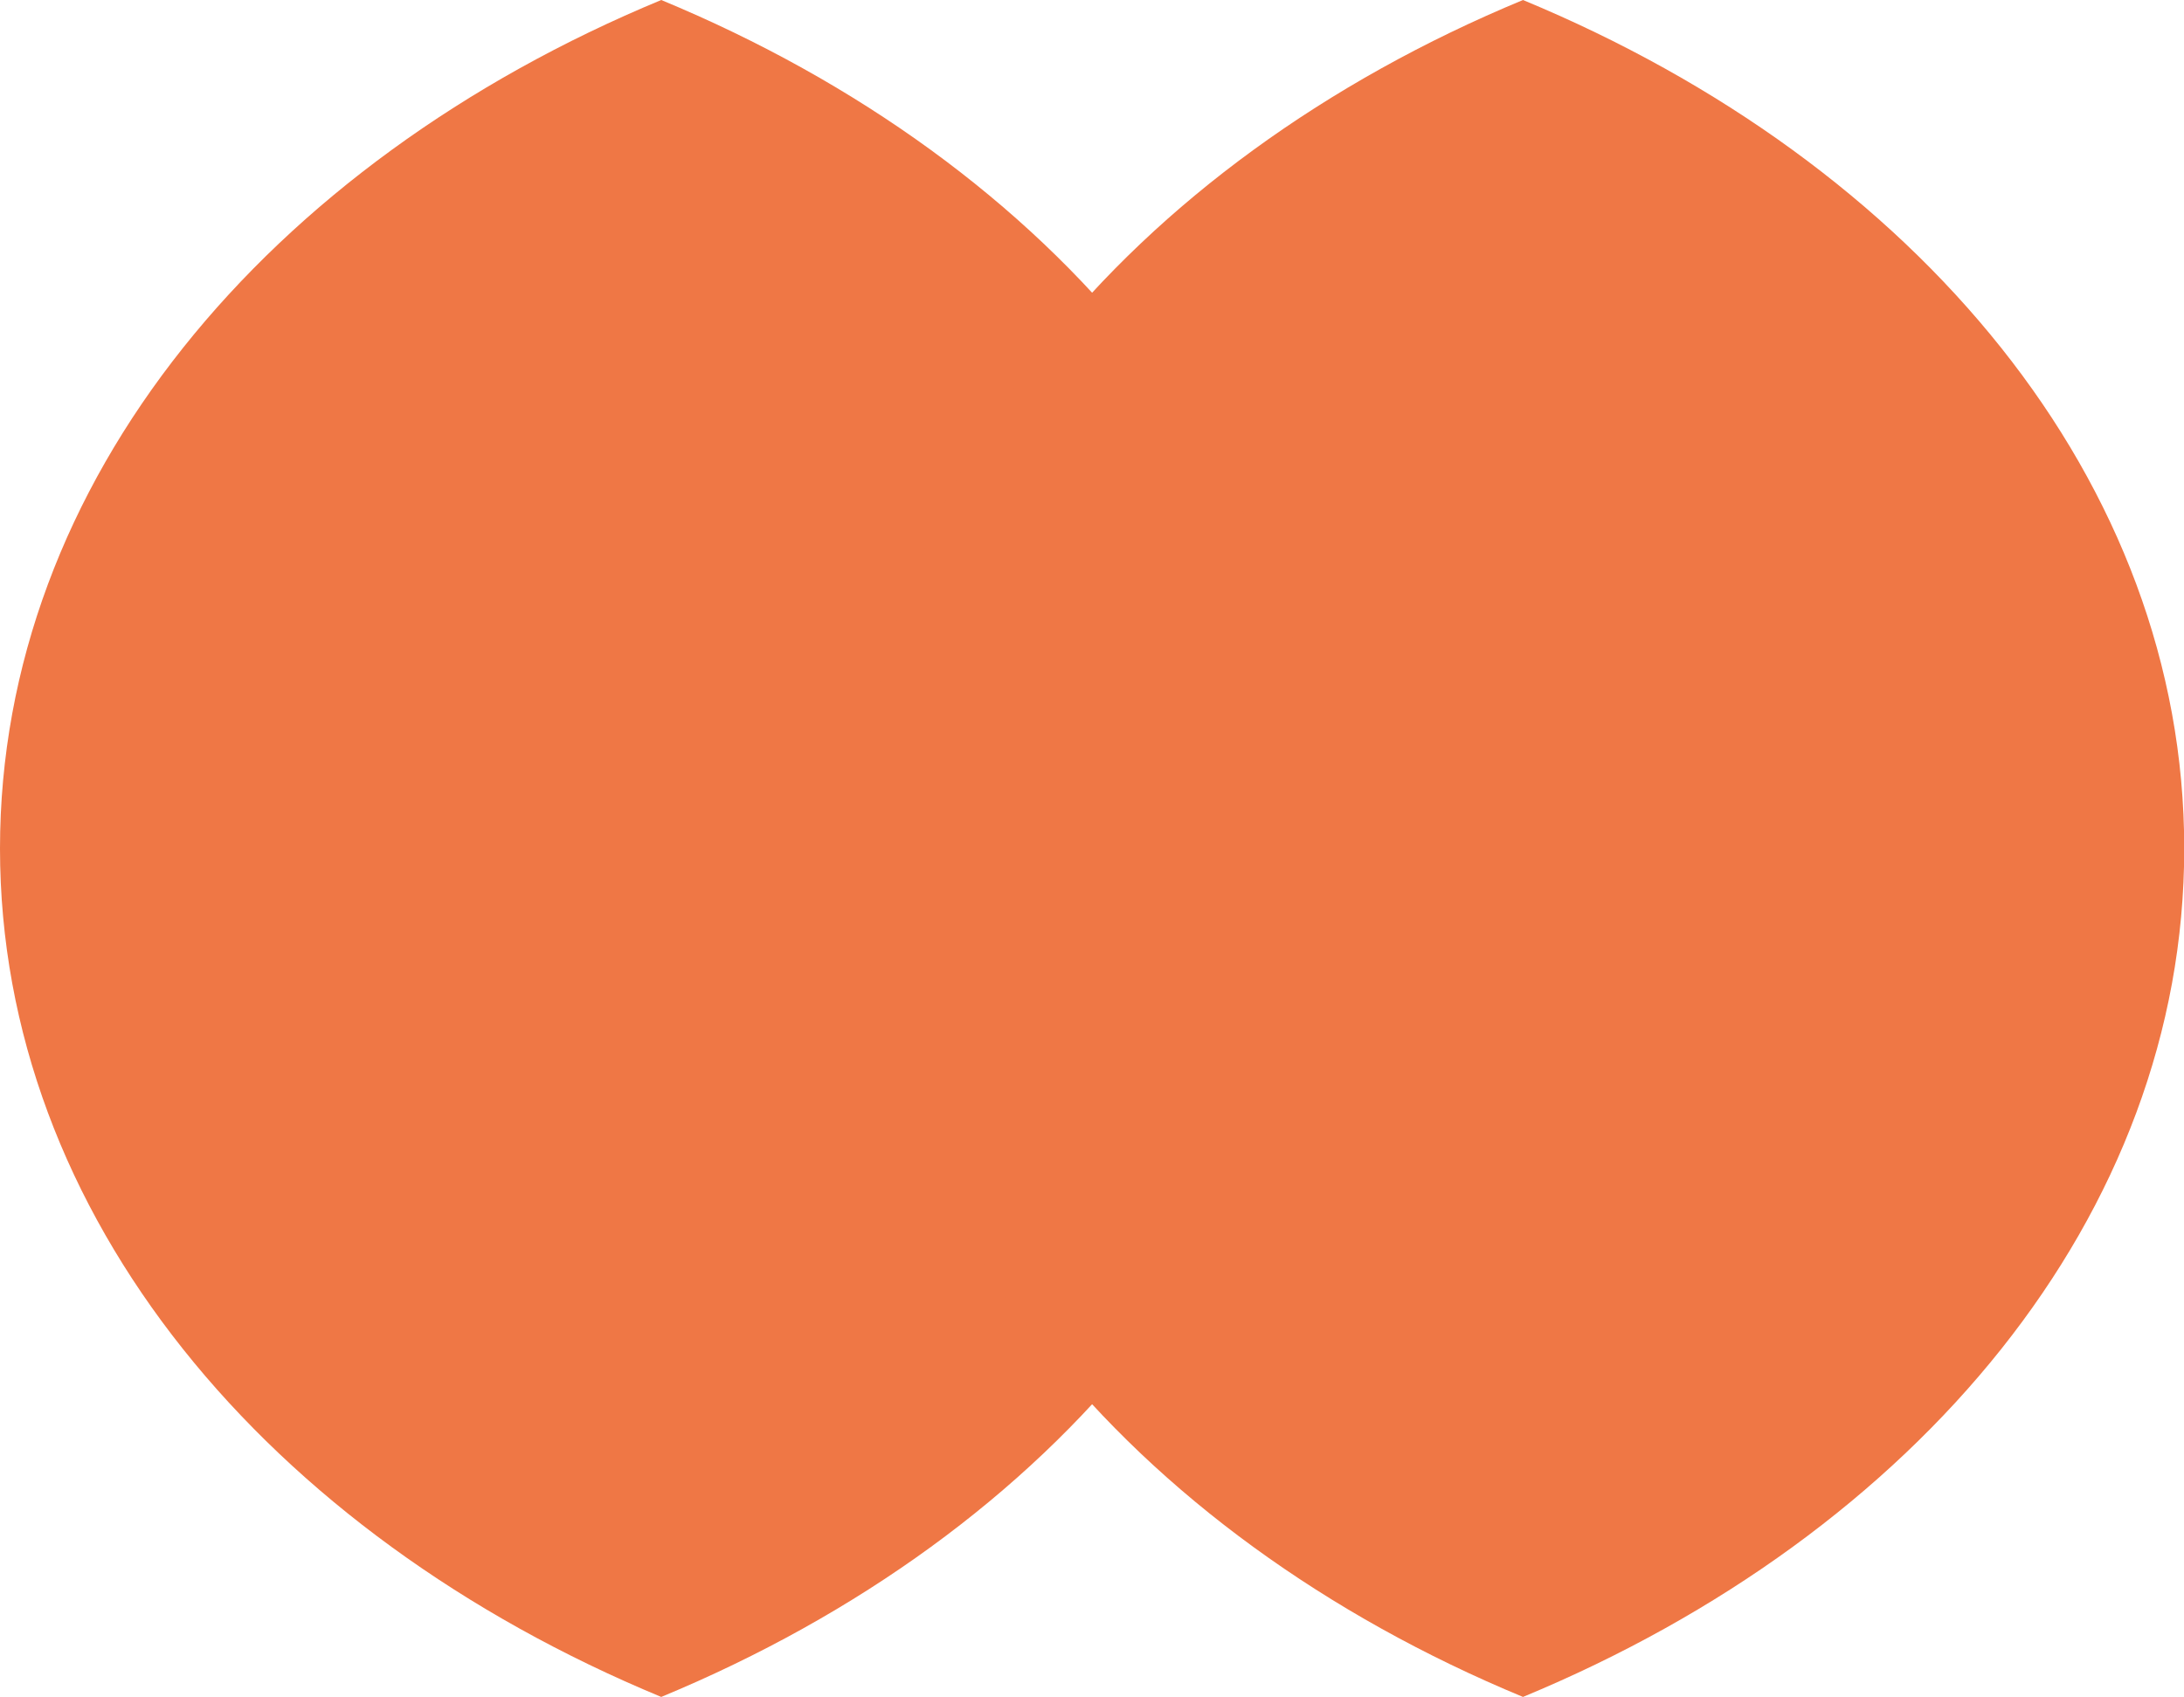
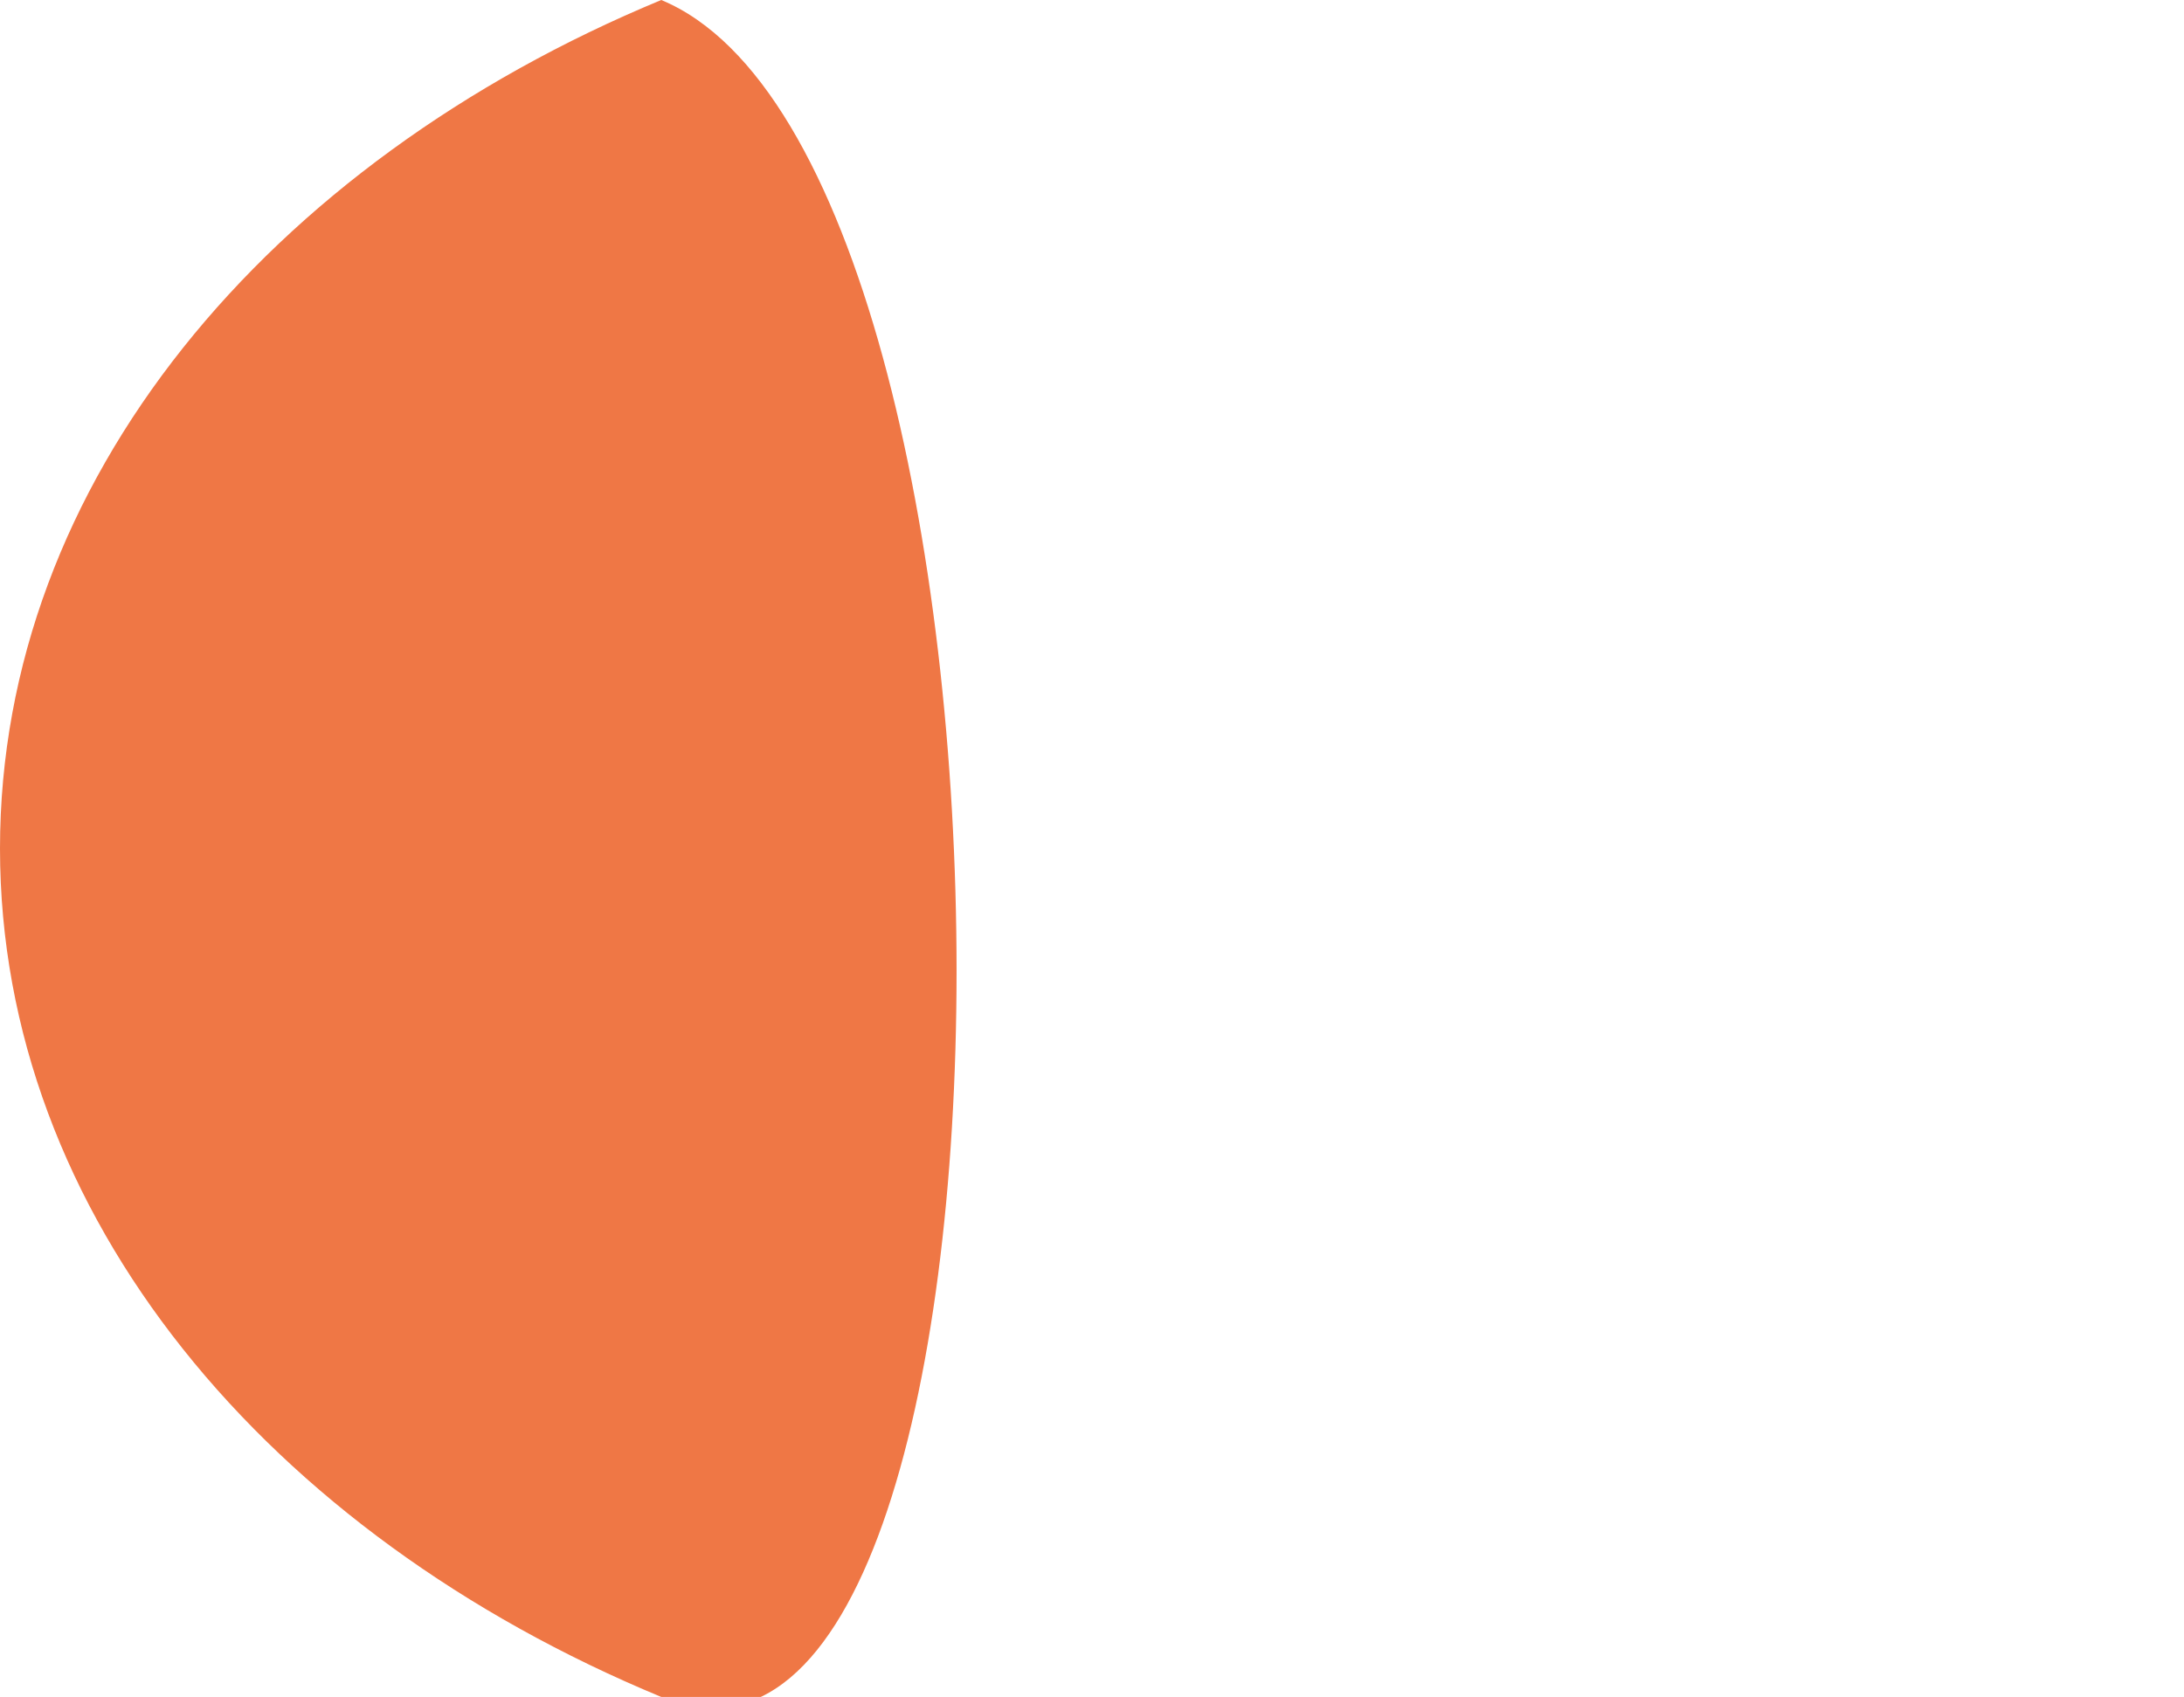
<svg xmlns="http://www.w3.org/2000/svg" id="Layer_2" viewBox="0 0 93.57 72.72">
  <defs>
    <style>      .cls-1 {        fill: #ef7745;      }    </style>
  </defs>
  <g id="Layer_1-2" data-name="Layer_1">
    <g>
-       <path class="cls-1" d="M28.33,0C11.46,6.99,0,20.65,0,36.36s11.46,29.37,28.33,36.36c16.87-6.99,28.33-20.65,28.33-36.36S45.2,6.99,28.33,0Z" />
-       <path class="cls-1" d="M65.25,0c-16.87,6.99-28.33,20.65-28.33,36.36s11.46,29.37,28.33,36.36c16.87-6.99,28.33-20.65,28.33-36.36S82.12,6.99,65.25,0Z" />
-       <path class="cls-1" d="M36.92,36.36c0,8.87,3.65,17.08,9.87,23.81,6.22-6.73,9.87-14.95,9.87-23.81s-3.65-17.08-9.87-23.81c-6.22,6.73-9.87,14.95-9.87,23.81Z" />
+       <path class="cls-1" d="M28.33,0C11.46,6.99,0,20.65,0,36.36s11.46,29.37,28.33,36.36S45.2,6.99,28.33,0Z" />
    </g>
  </g>
</svg>